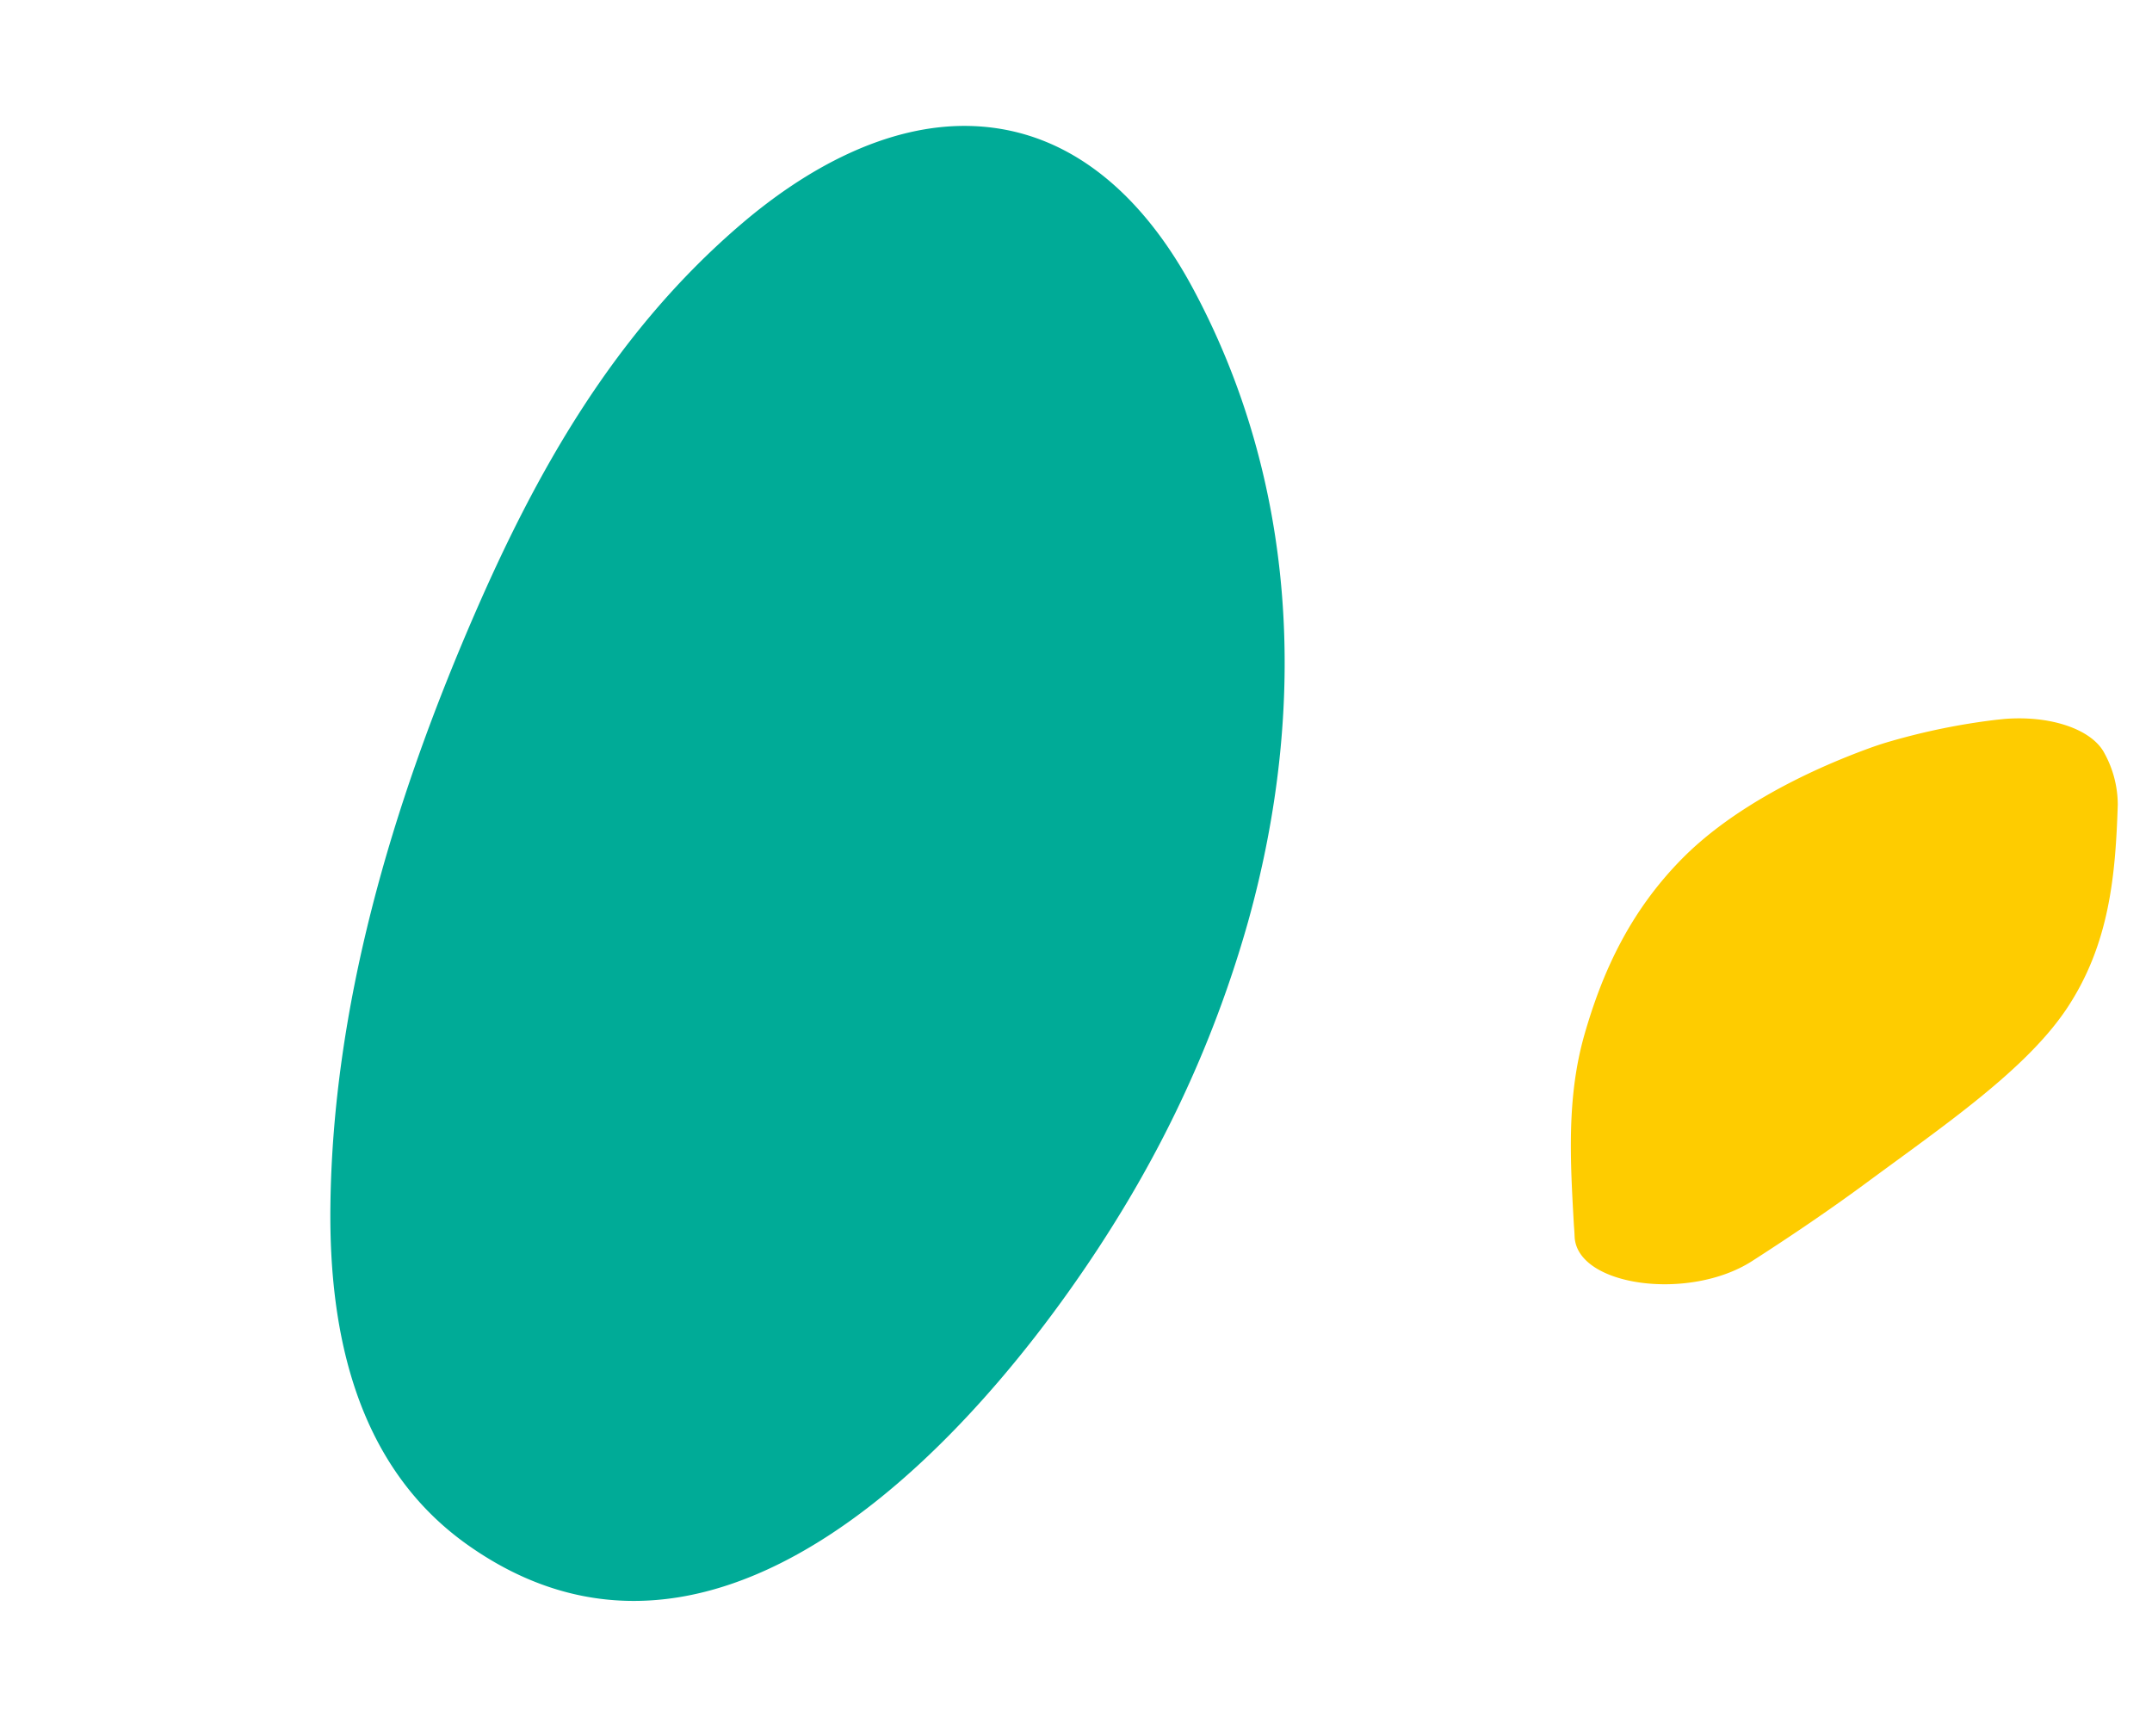
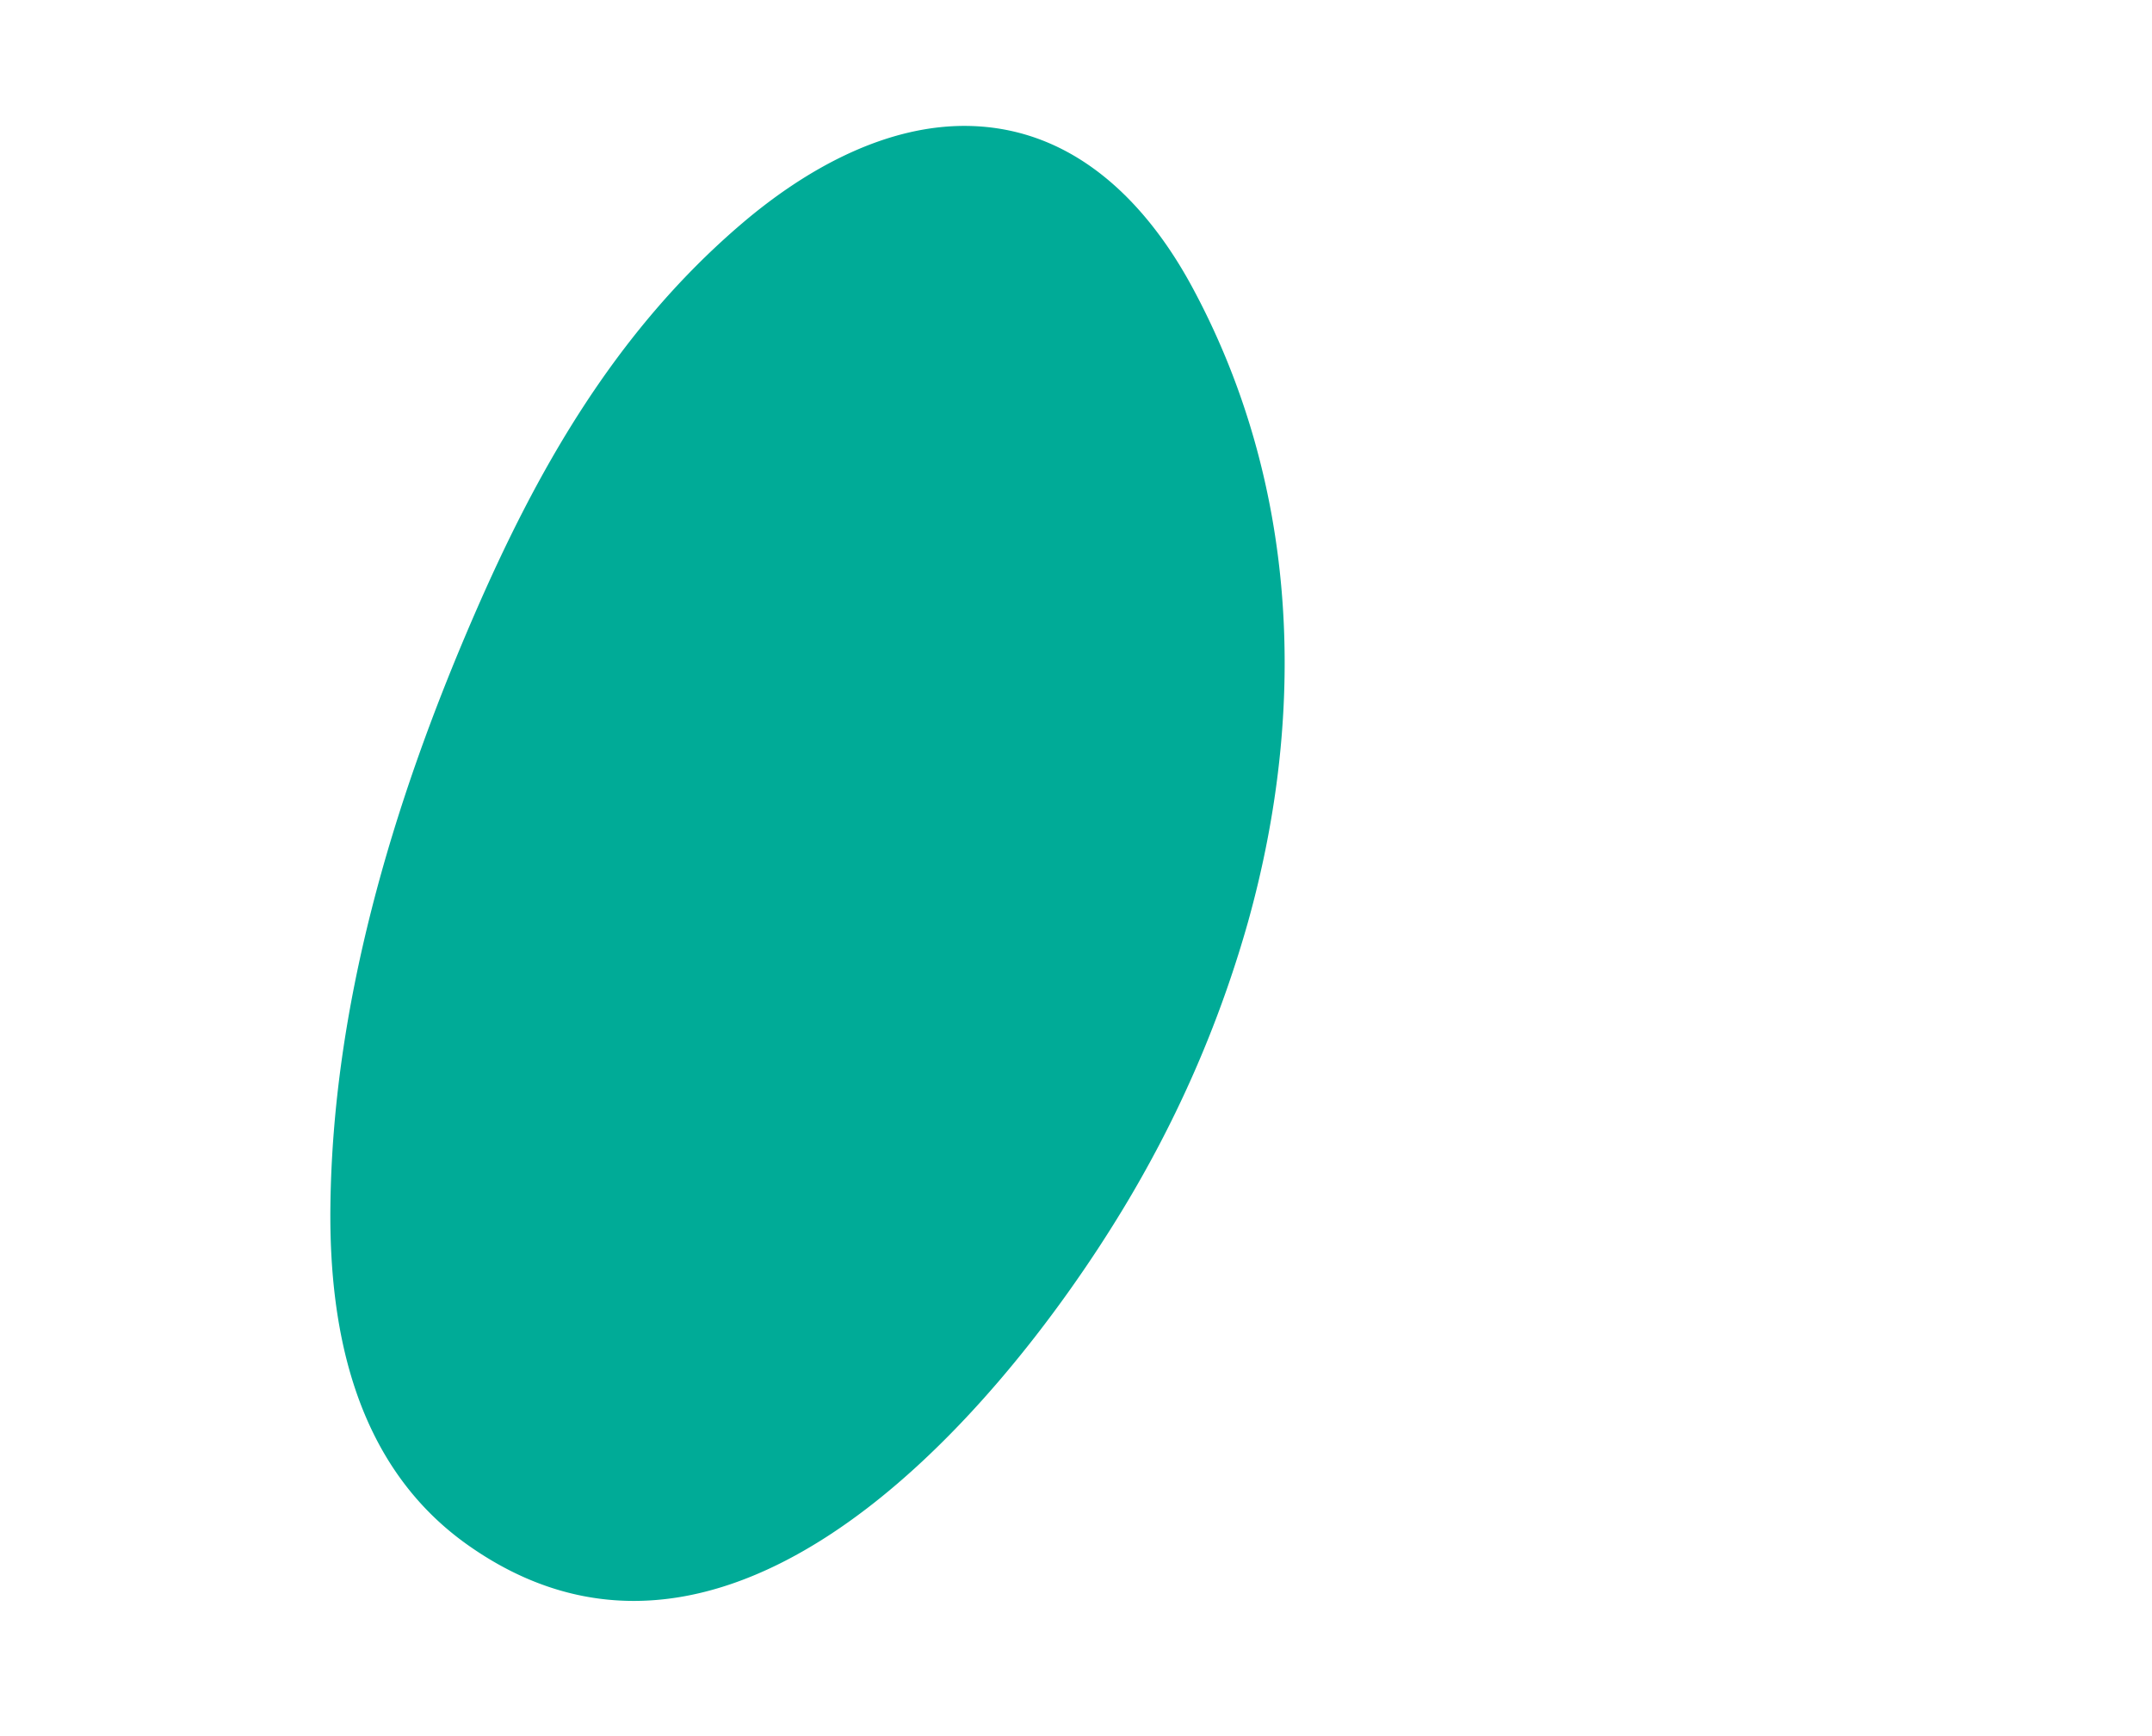
<svg xmlns="http://www.w3.org/2000/svg" width="212.789" height="171.716" viewBox="0 0 212.789 171.716">
  <defs>
    <clipPath id="clip-path">
      <path id="Tracé_50" data-name="Tracé 50" d="M0,52.142H57.9V0H0Z" fill="#fecc00" />
    </clipPath>
    <clipPath id="clip-path-2">
-       <rect id="Rectangle_2" data-name="Rectangle 2" width="84.722" height="64.687" fill="#fecc00" />
-     </clipPath>
+       </clipPath>
  </defs>
  <g id="goutte-coor" transform="matrix(0.875, -0.485, 0.485, 0.875, -2448.021, -1481.725)">
    <path id="Tracé_299" data-name="Tracé 299" d="M83.088,52.221C75.7,31.291,62.069,13.788,42.567,4.011,34.752.093,24.524-2.365,15.579,3.471,8.5,8.093,4.549,16.533,2.523,24.328-1.708,40.6.016,56.484,3.065,71.353c4.166,20.32,10.832,39.781,21.9,55.961C31.98,137.57,41.787,146.89,55.35,146.922c34.273.085,35.7-47.857,33.56-68.475a114.3,114.3,0,0,0-5.822-26.226" transform="matrix(0.438, 0.899, -0.899, 0.438, 1496.438, 2523.625)" fill="#00ab97" />
    <g id="Groupe_388" data-name="Groupe 388" transform="matrix(0.921, 0.391, -0.391, 0.921, 1517.179, 2621.29)" style="isolation: isolate">
      <g id="Groupe_53" data-name="Groupe 53" clip-path="url(#clip-path)">
        <g id="Groupe_52" data-name="Groupe 52" transform="translate(-14.452 -4.828)" style="mix-blend-mode: hard-light;isolation: isolate">
          <g id="Groupe_51" data-name="Groupe 51">
            <g id="Groupe_50" data-name="Groupe 50" clip-path="url(#clip-path-2)">
              <g id="Groupe_49" data-name="Groupe 49" transform="translate(14.452 4.828)">
-                 <path id="Tracé_49" data-name="Tracé 49" d="M.053,45.3c-.008.337-.016.674-.04,1.01,0,.058-.006.117-.009.176-.214,4.867,10.611,7.49,17.182,4.18,3.91-1.968,8.126-4.209,12.123-6.561,8.2-4.818,16.806-9.442,21.435-15.045,4.871-5.9,6.143-12.671,7.08-19.459a10.59,10.59,0,0,0-.773-5.187C56.026,1.786,51.7-.1,46.755,0A65.348,65.348,0,0,0,36.126,1.026c-.775.134-1.546.307-2.307.5-7.731,1.96-14.62,5-19.331,8.859C8.69,15.138,5.41,20.859,3.053,26.692.631,32.713.362,39,.053,45.3" fill="#fecc00" />
-               </g>
+                 </g>
            </g>
          </g>
        </g>
      </g>
    </g>
  </g>
</svg>